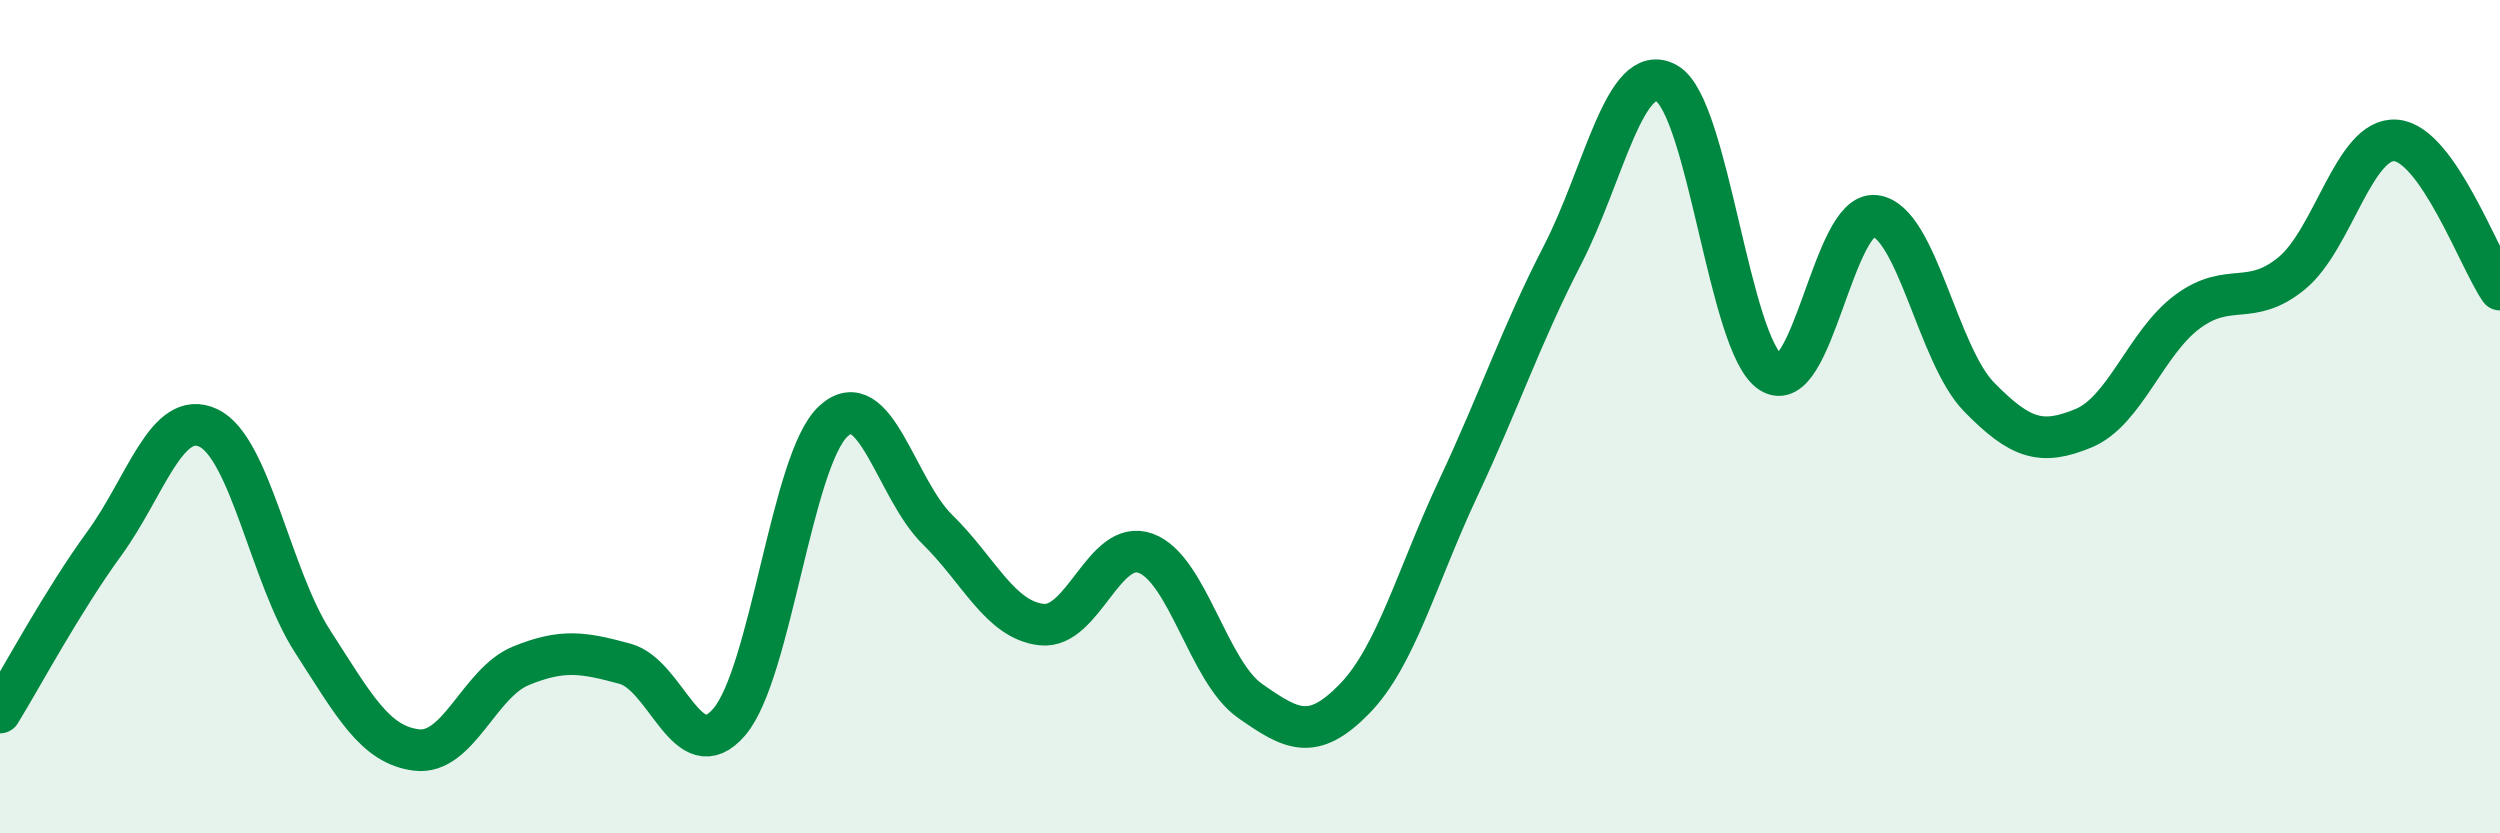
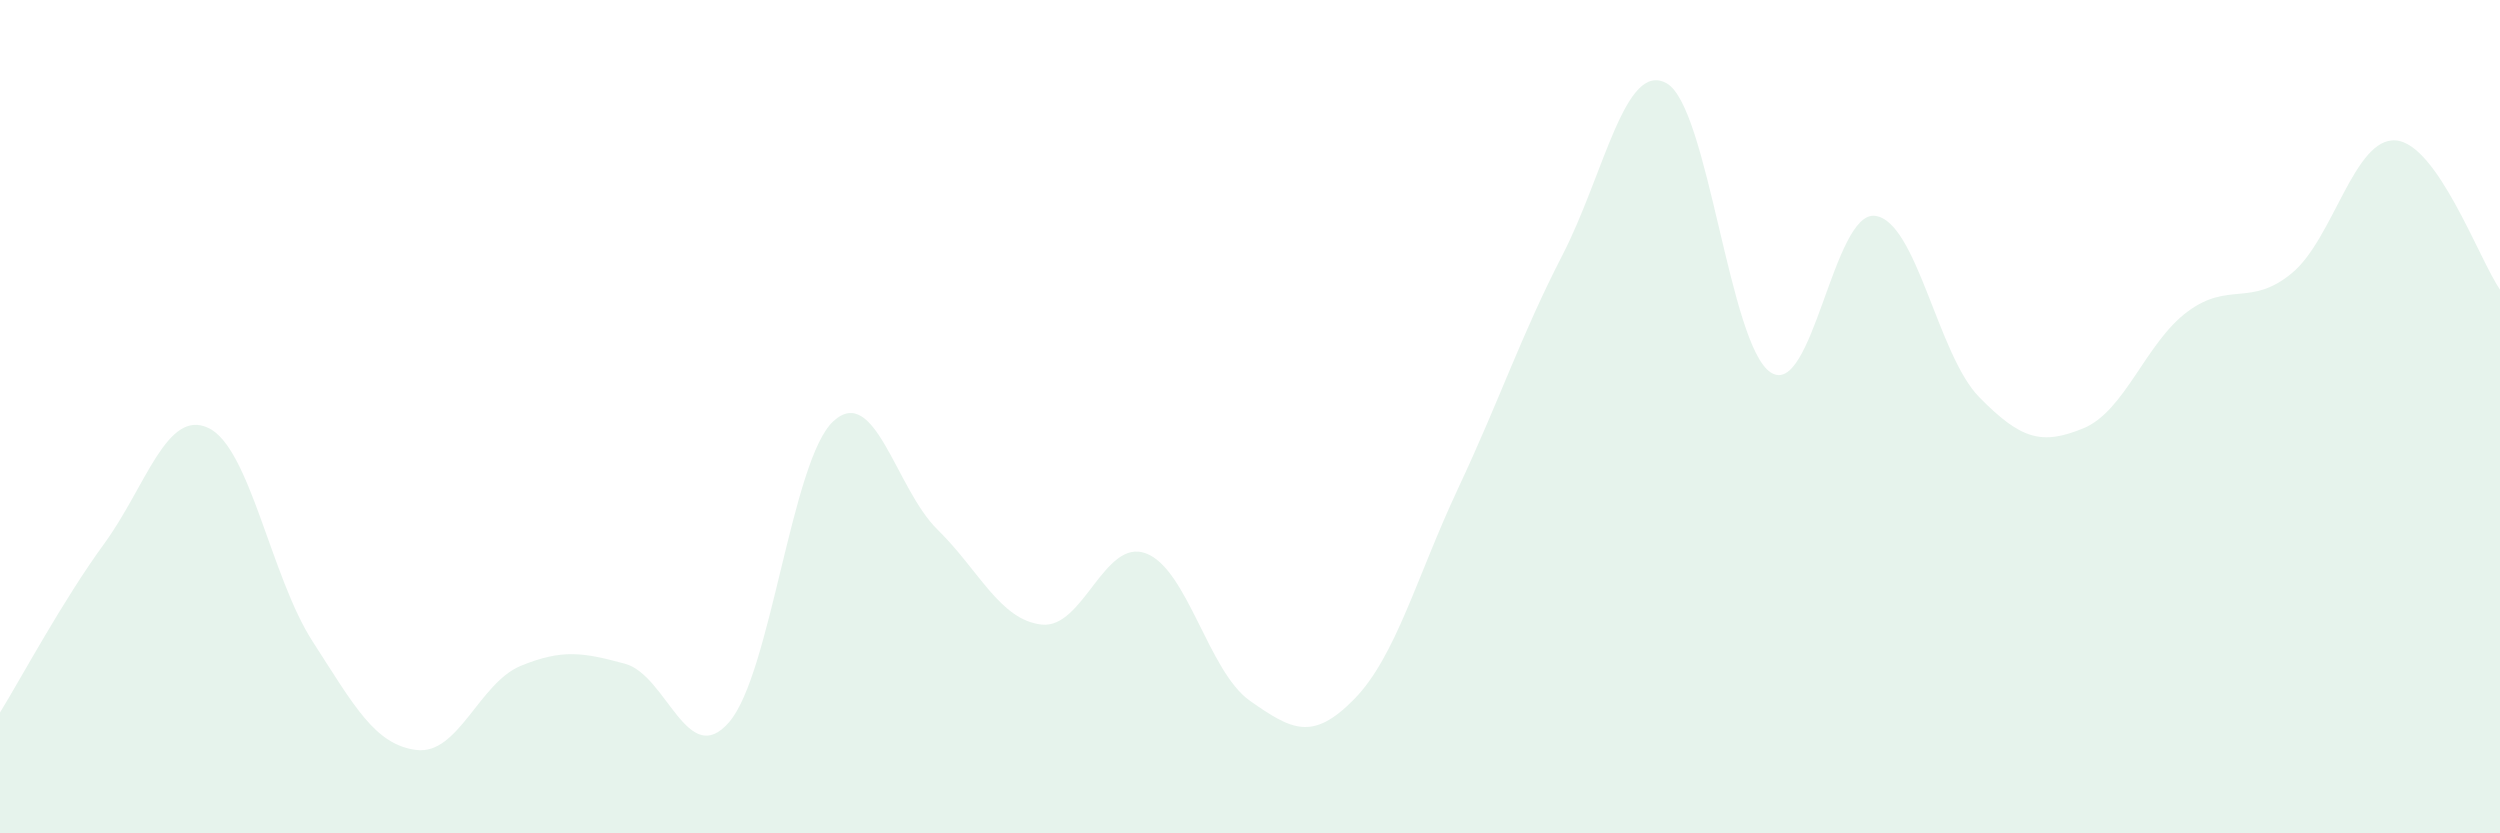
<svg xmlns="http://www.w3.org/2000/svg" width="60" height="20" viewBox="0 0 60 20">
  <path d="M 0,17.1 C 0.5,16.29 1.5,14.42 2.5,13.05 C 3.5,11.68 4,9.8 5,10.27 C 6,10.74 6.5,13.84 7.5,15.39 C 8.5,16.94 9,17.88 10,18 C 11,18.12 11.5,16.39 12.5,15.98 C 13.5,15.57 14,15.66 15,15.93 C 16,16.2 16.5,18.49 17.5,17.33 C 18.5,16.17 19,11.03 20,10.11 C 21,9.19 21.5,11.73 22.5,12.71 C 23.5,13.69 24,14.88 25,14.99 C 26,15.1 26.5,12.91 27.5,13.28 C 28.5,13.65 29,16.12 30,16.82 C 31,17.52 31.5,17.8 32.5,16.78 C 33.5,15.76 34,13.84 35,11.71 C 36,9.58 36.5,8.06 37.5,6.12 C 38.5,4.18 39,1.44 40,2 C 41,2.56 41.5,8.3 42.5,8.94 C 43.5,9.58 44,5.06 45,5.18 C 46,5.3 46.5,8.51 47.5,9.53 C 48.5,10.55 49,10.69 50,10.28 C 51,9.87 51.5,8.22 52.5,7.48 C 53.5,6.74 54,7.38 55,6.56 C 56,5.74 56.5,3.29 57.5,3.37 C 58.5,3.45 59.5,6.23 60,6.95L60 20L0 20Z" fill="#008740" opacity="0.1" stroke-linecap="round" stroke-linejoin="round" />
-   <path d="M 0,17.1 C 0.5,16.29 1.5,14.42 2.5,13.05 C 3.5,11.68 4,9.8 5,10.27 C 6,10.74 6.5,13.84 7.5,15.39 C 8.5,16.94 9,17.88 10,18 C 11,18.12 11.5,16.39 12.5,15.98 C 13.5,15.57 14,15.66 15,15.93 C 16,16.2 16.5,18.49 17.5,17.33 C 18.5,16.17 19,11.03 20,10.11 C 21,9.19 21.5,11.73 22.5,12.71 C 23.5,13.69 24,14.88 25,14.99 C 26,15.1 26.5,12.91 27.5,13.28 C 28.5,13.65 29,16.12 30,16.82 C 31,17.52 31.5,17.8 32.5,16.78 C 33.5,15.76 34,13.84 35,11.71 C 36,9.58 36.5,8.06 37.5,6.12 C 38.5,4.18 39,1.44 40,2 C 41,2.56 41.5,8.3 42.5,8.94 C 43.5,9.58 44,5.06 45,5.18 C 46,5.3 46.5,8.51 47.5,9.53 C 48.5,10.55 49,10.69 50,10.28 C 51,9.87 51.5,8.22 52.5,7.48 C 53.5,6.74 54,7.38 55,6.56 C 56,5.74 56.5,3.29 57.5,3.37 C 58.5,3.45 59.5,6.23 60,6.95" stroke="#008740" stroke-width="1" fill="none" stroke-linecap="round" stroke-linejoin="round" />
</svg>